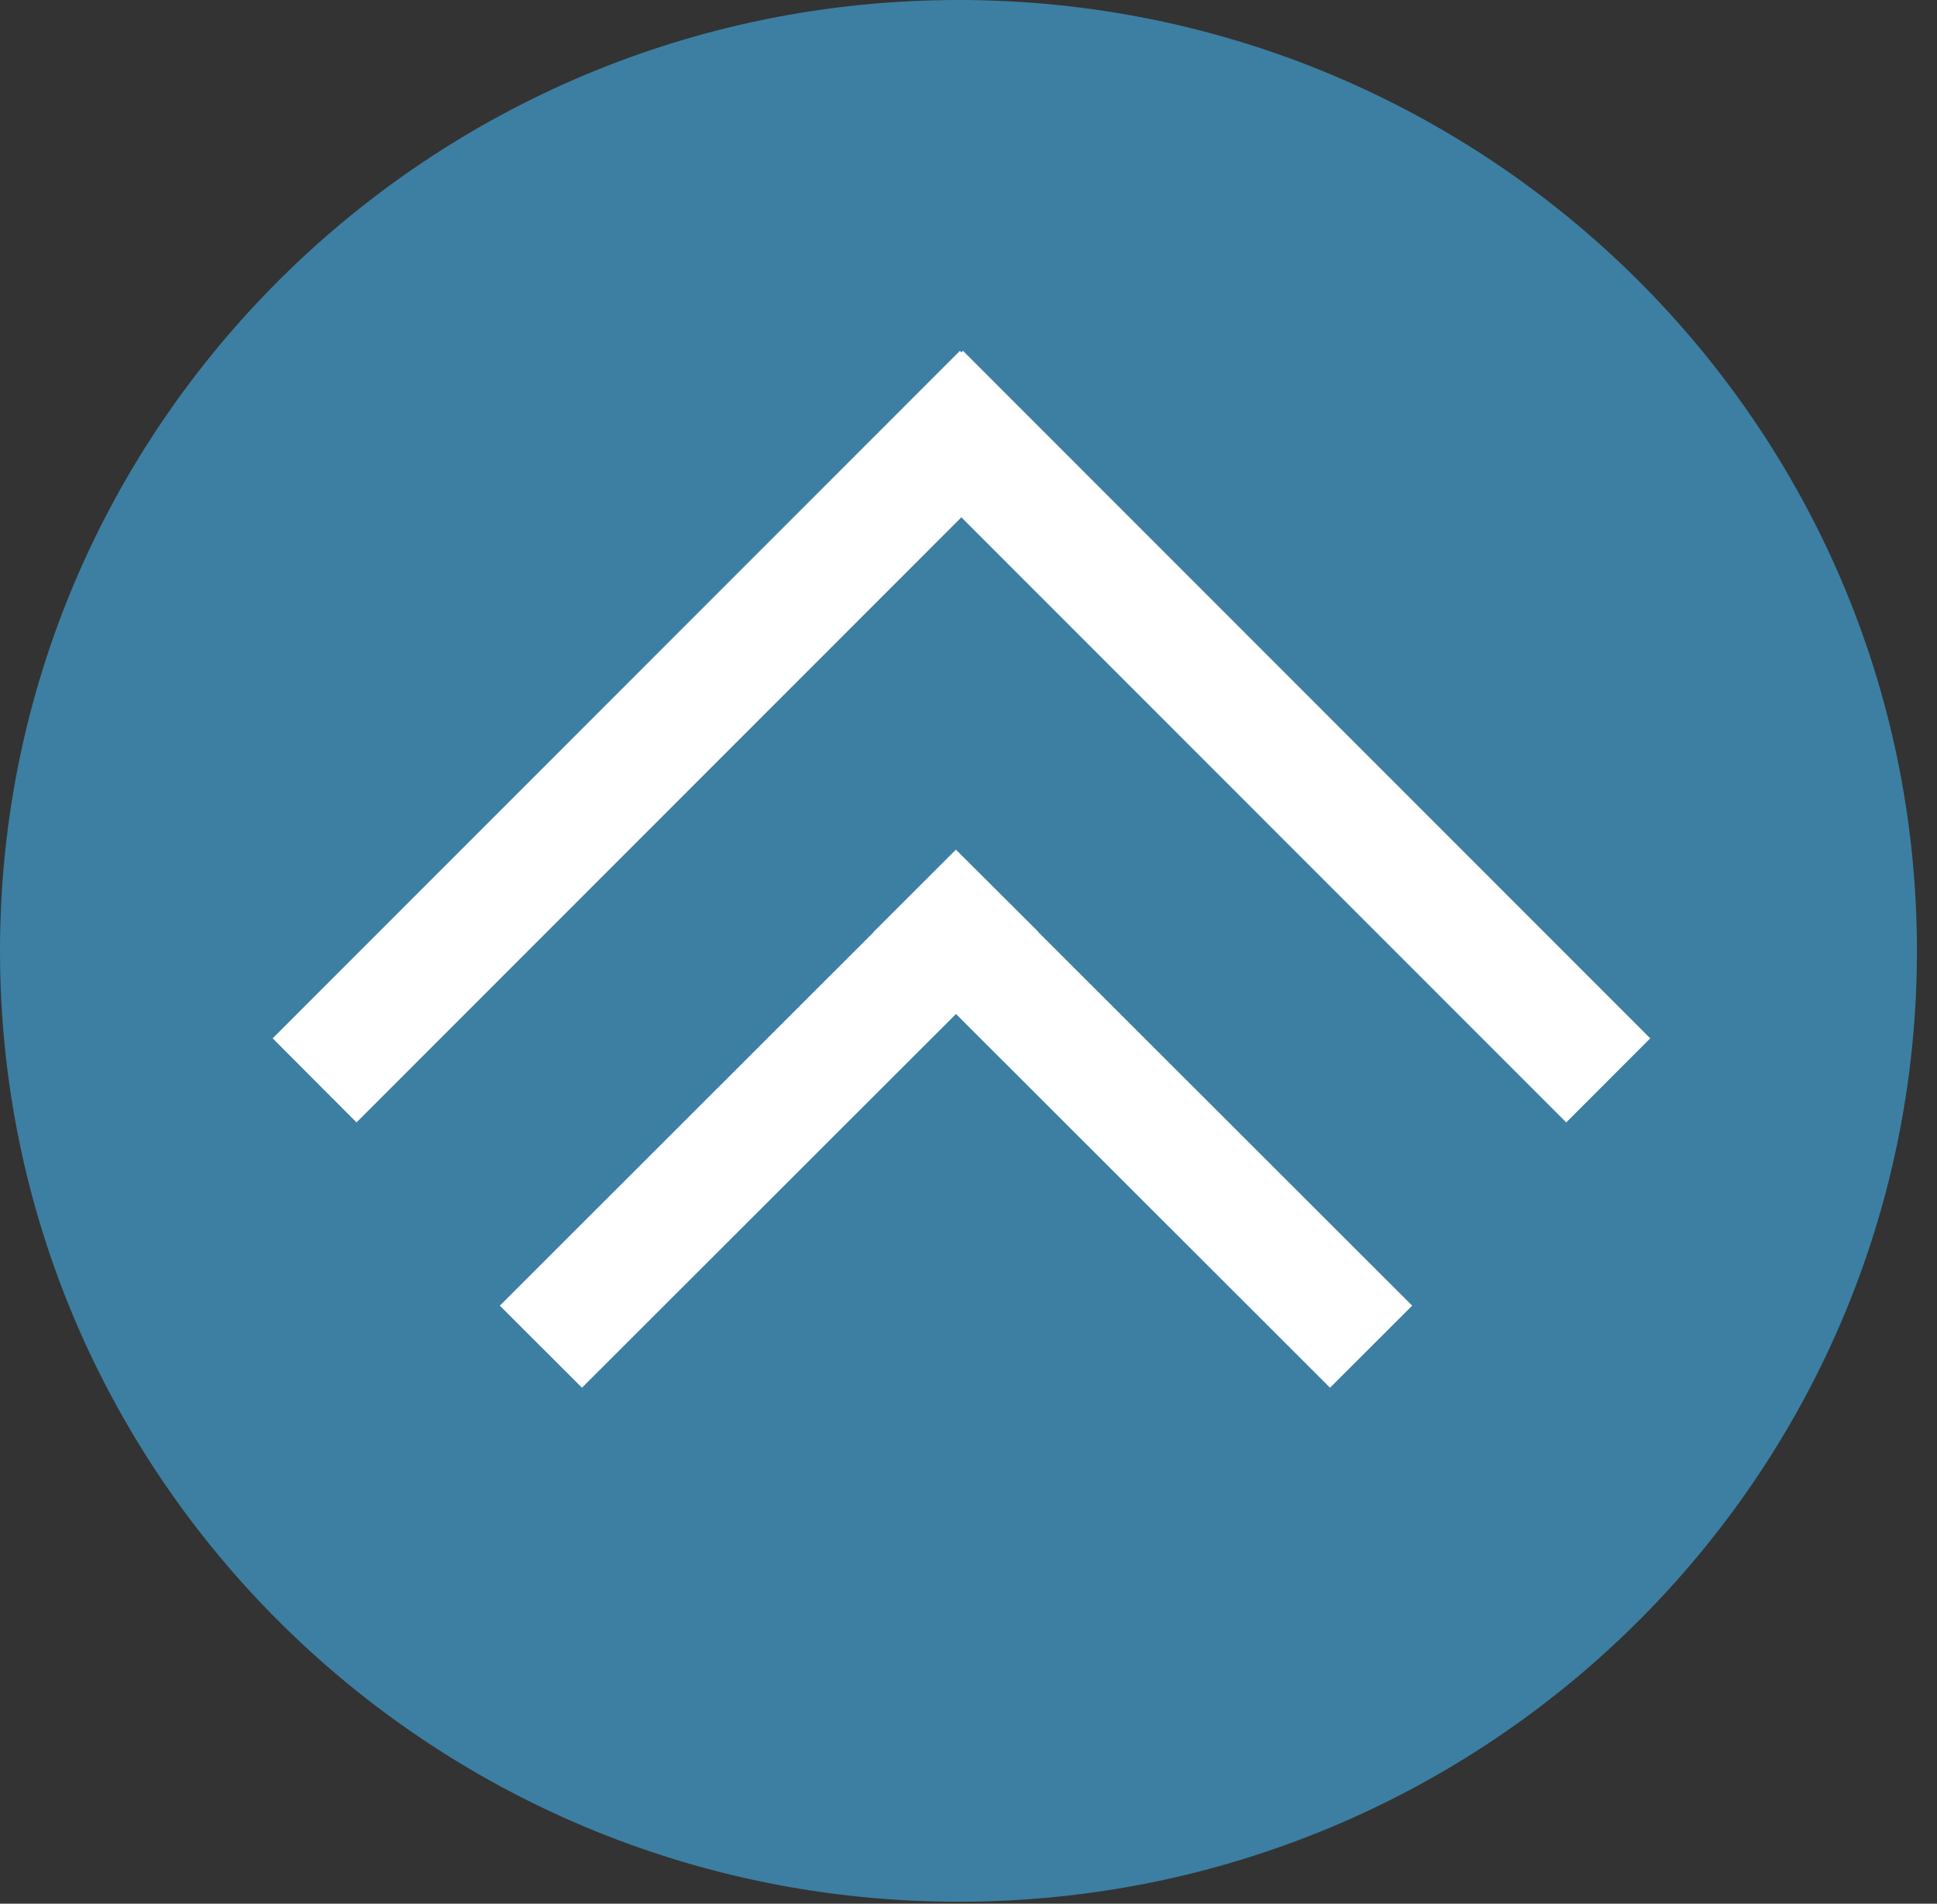
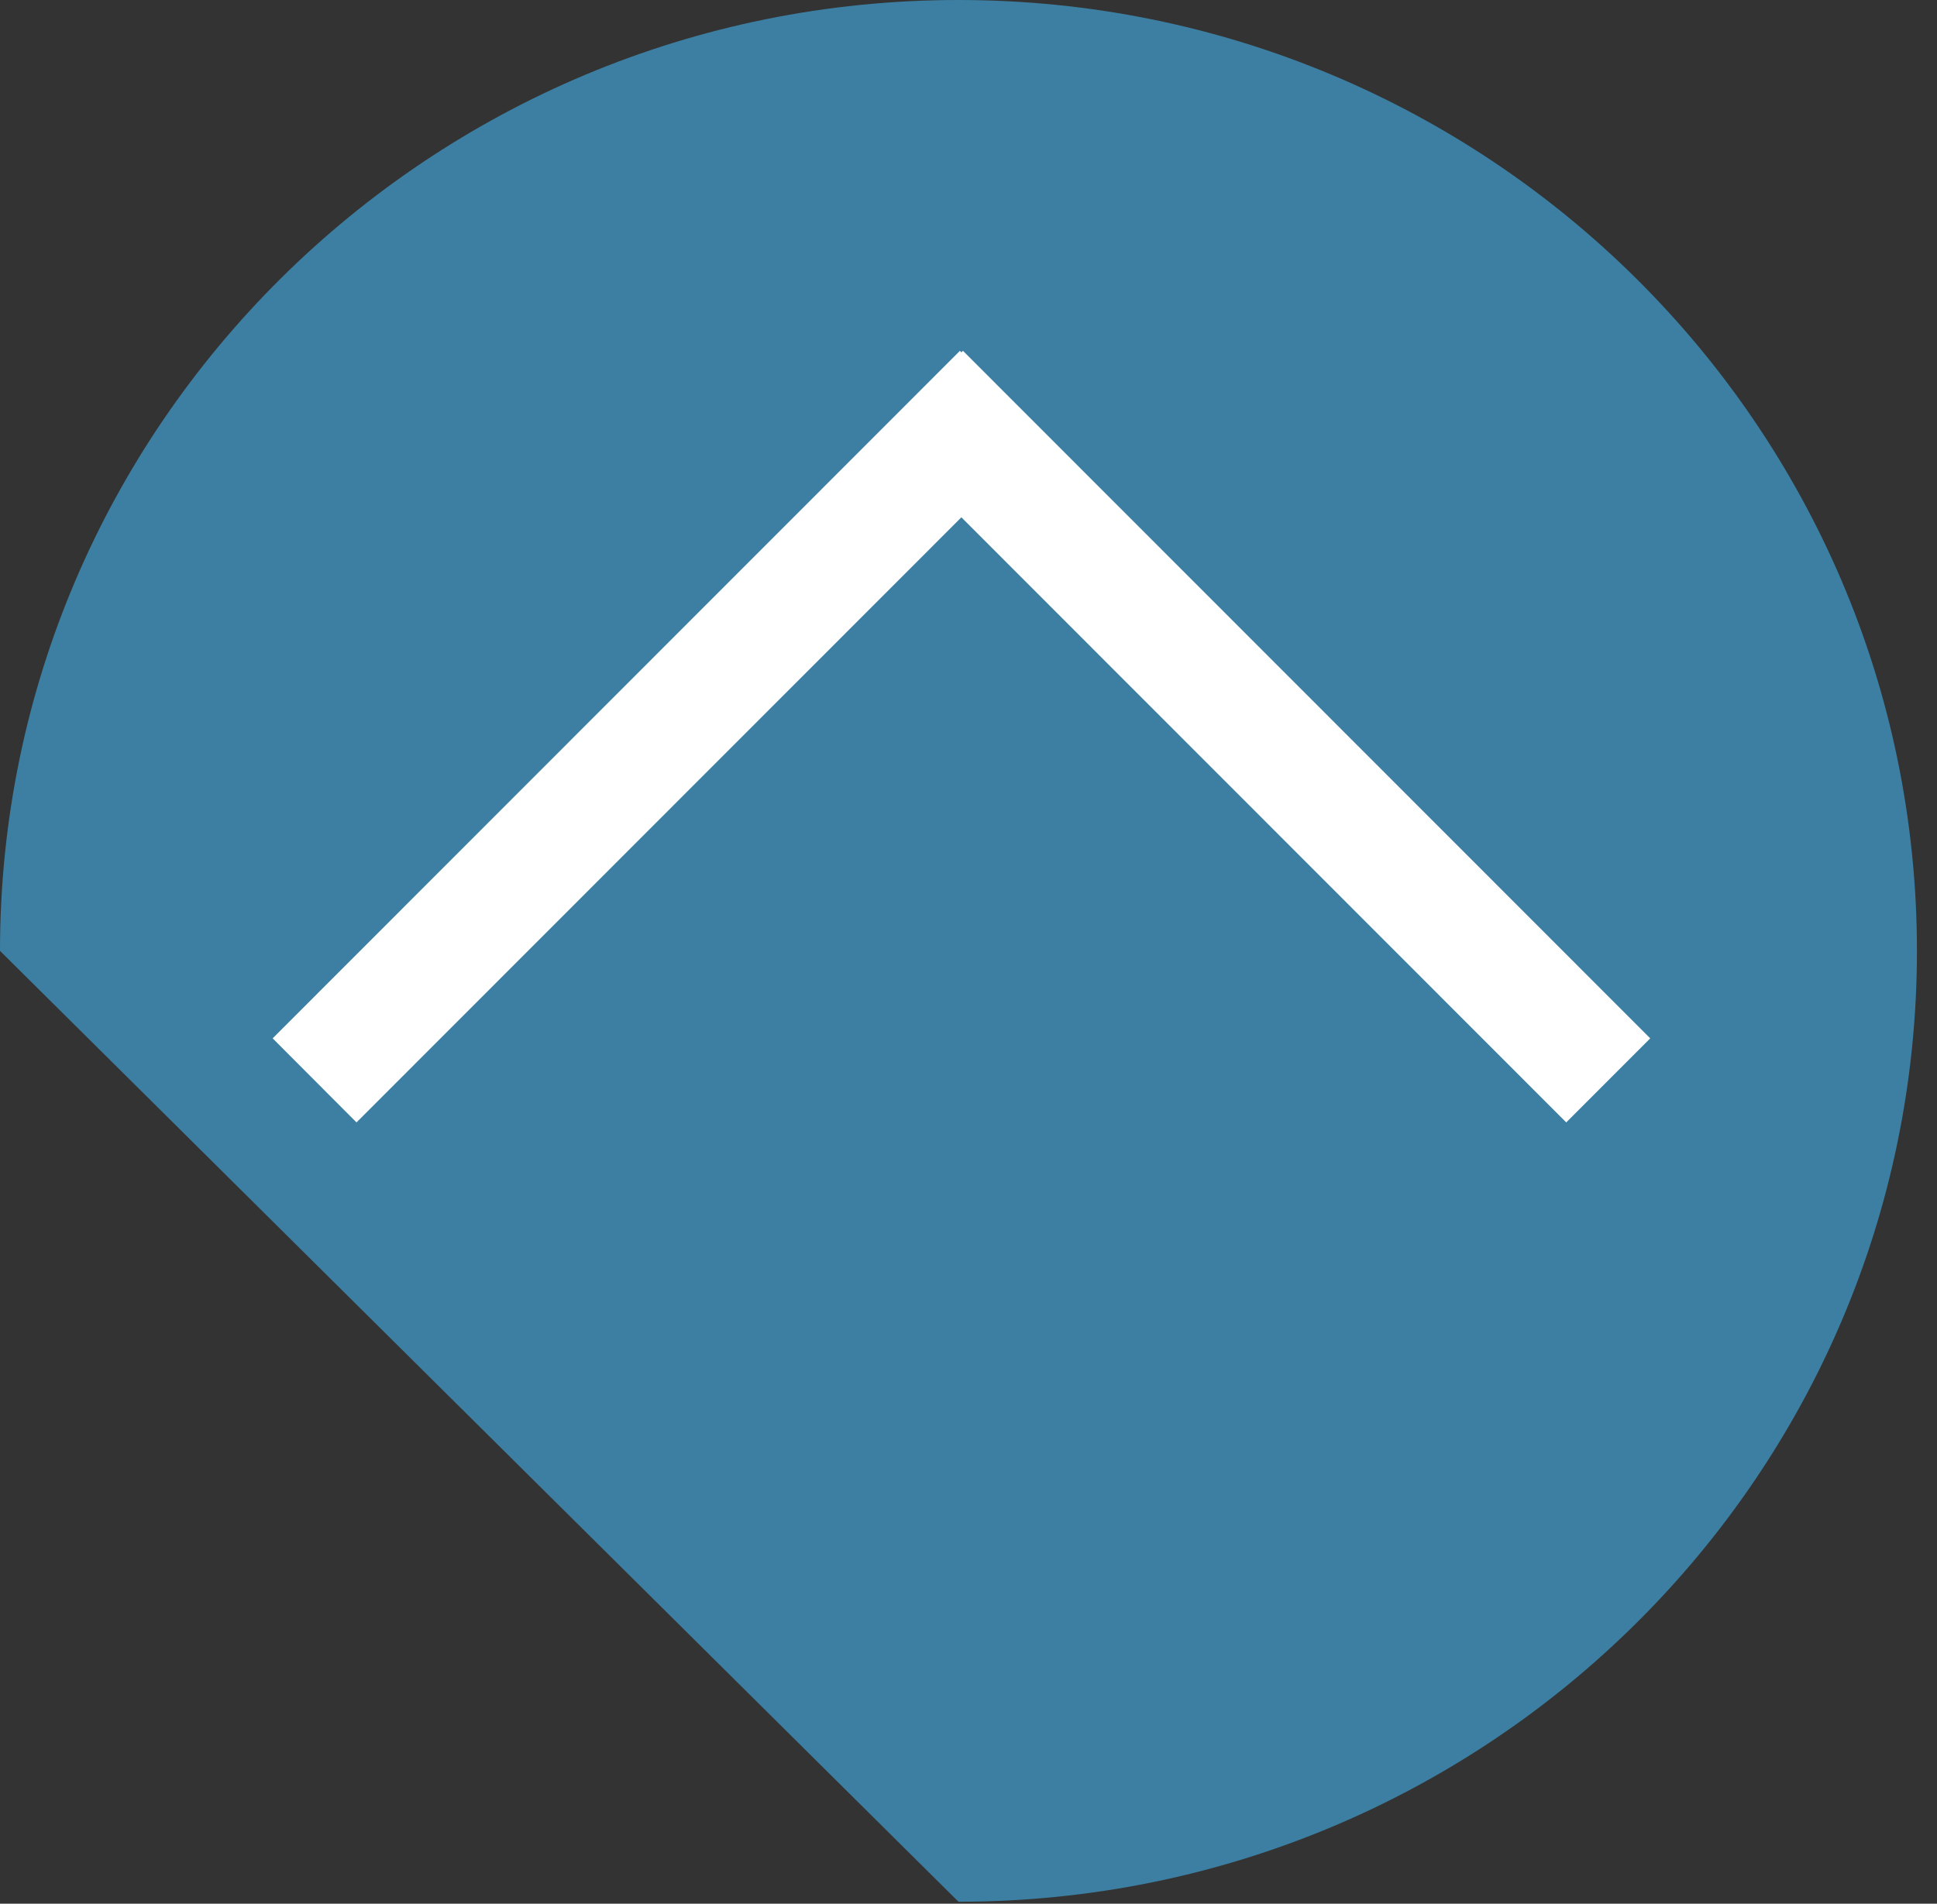
<svg xmlns="http://www.w3.org/2000/svg" width="59" height="58" viewBox="0 0 59 58" fill="none">
  <rect x="0" y="0" width="59" height="58" fill="#333333" stroke="none" />
-   <path d="M29.195 57.94C45.318 57.94 58.389 44.97 58.389 28.97C58.389 12.97 45.318 0 29.195 0C13.071 0 0 12.97 0 28.97C0 44.97 13.071 57.94 29.195 57.94Z" fill="#3C7FA2" />
-   <path fill-rule="evenodd" clip-rule="evenodd" d="M31.625 28.388L29.119 25.888H29.115L26.613 28.388L26.617 28.392L15.225 39.779L17.726 42.279L29.119 30.893L40.512 42.279L43.014 39.779L31.621 28.392L31.625 28.388Z" fill="white" />
+   <path d="M29.195 57.94C45.318 57.94 58.389 44.97 58.389 28.97C58.389 12.97 45.318 0 29.195 0C13.071 0 0 12.97 0 28.97Z" fill="#3C7FA2" />
  <path fill-rule="evenodd" clip-rule="evenodd" d="M29.331 10.688L29.283 10.736L29.239 10.688L8.305 31.635L10.859 34.196L29.283 15.761L47.707 34.196L50.265 31.635L29.331 10.688Z" fill="white" />
</svg>